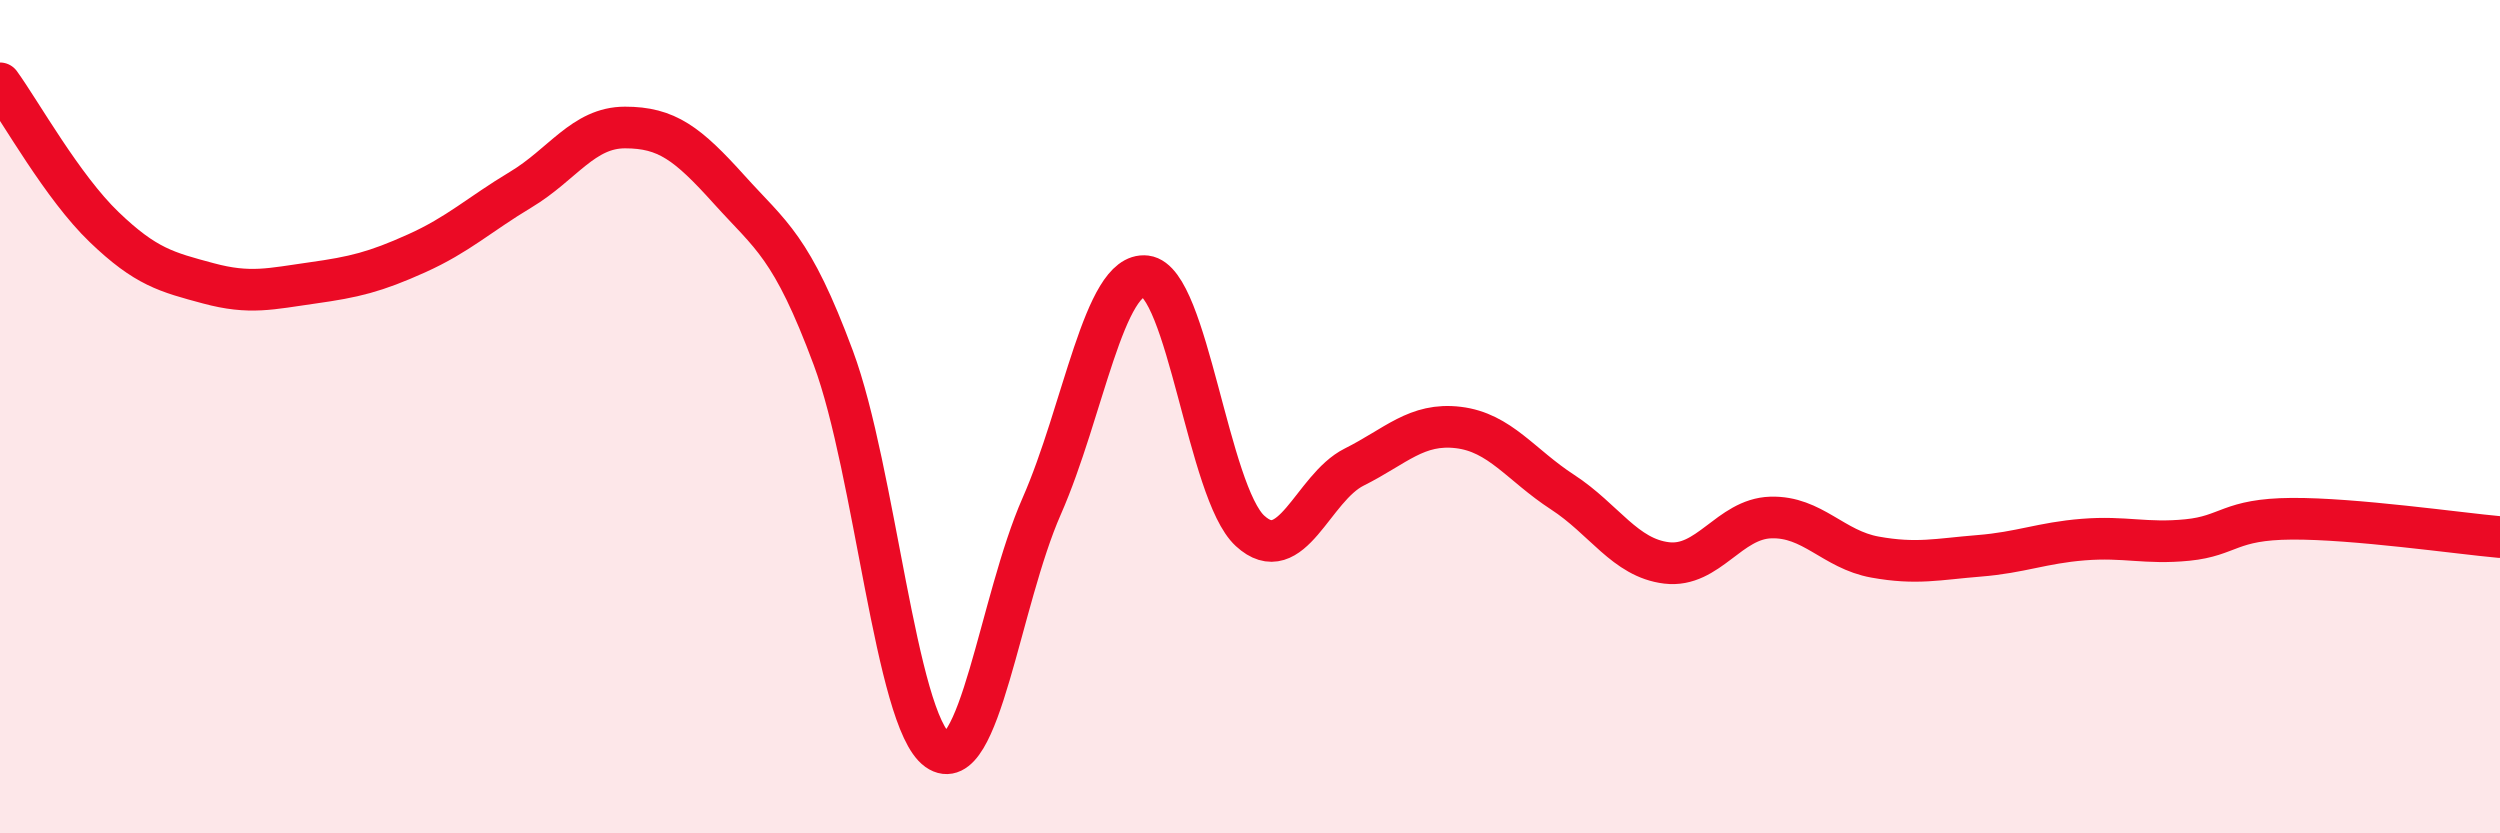
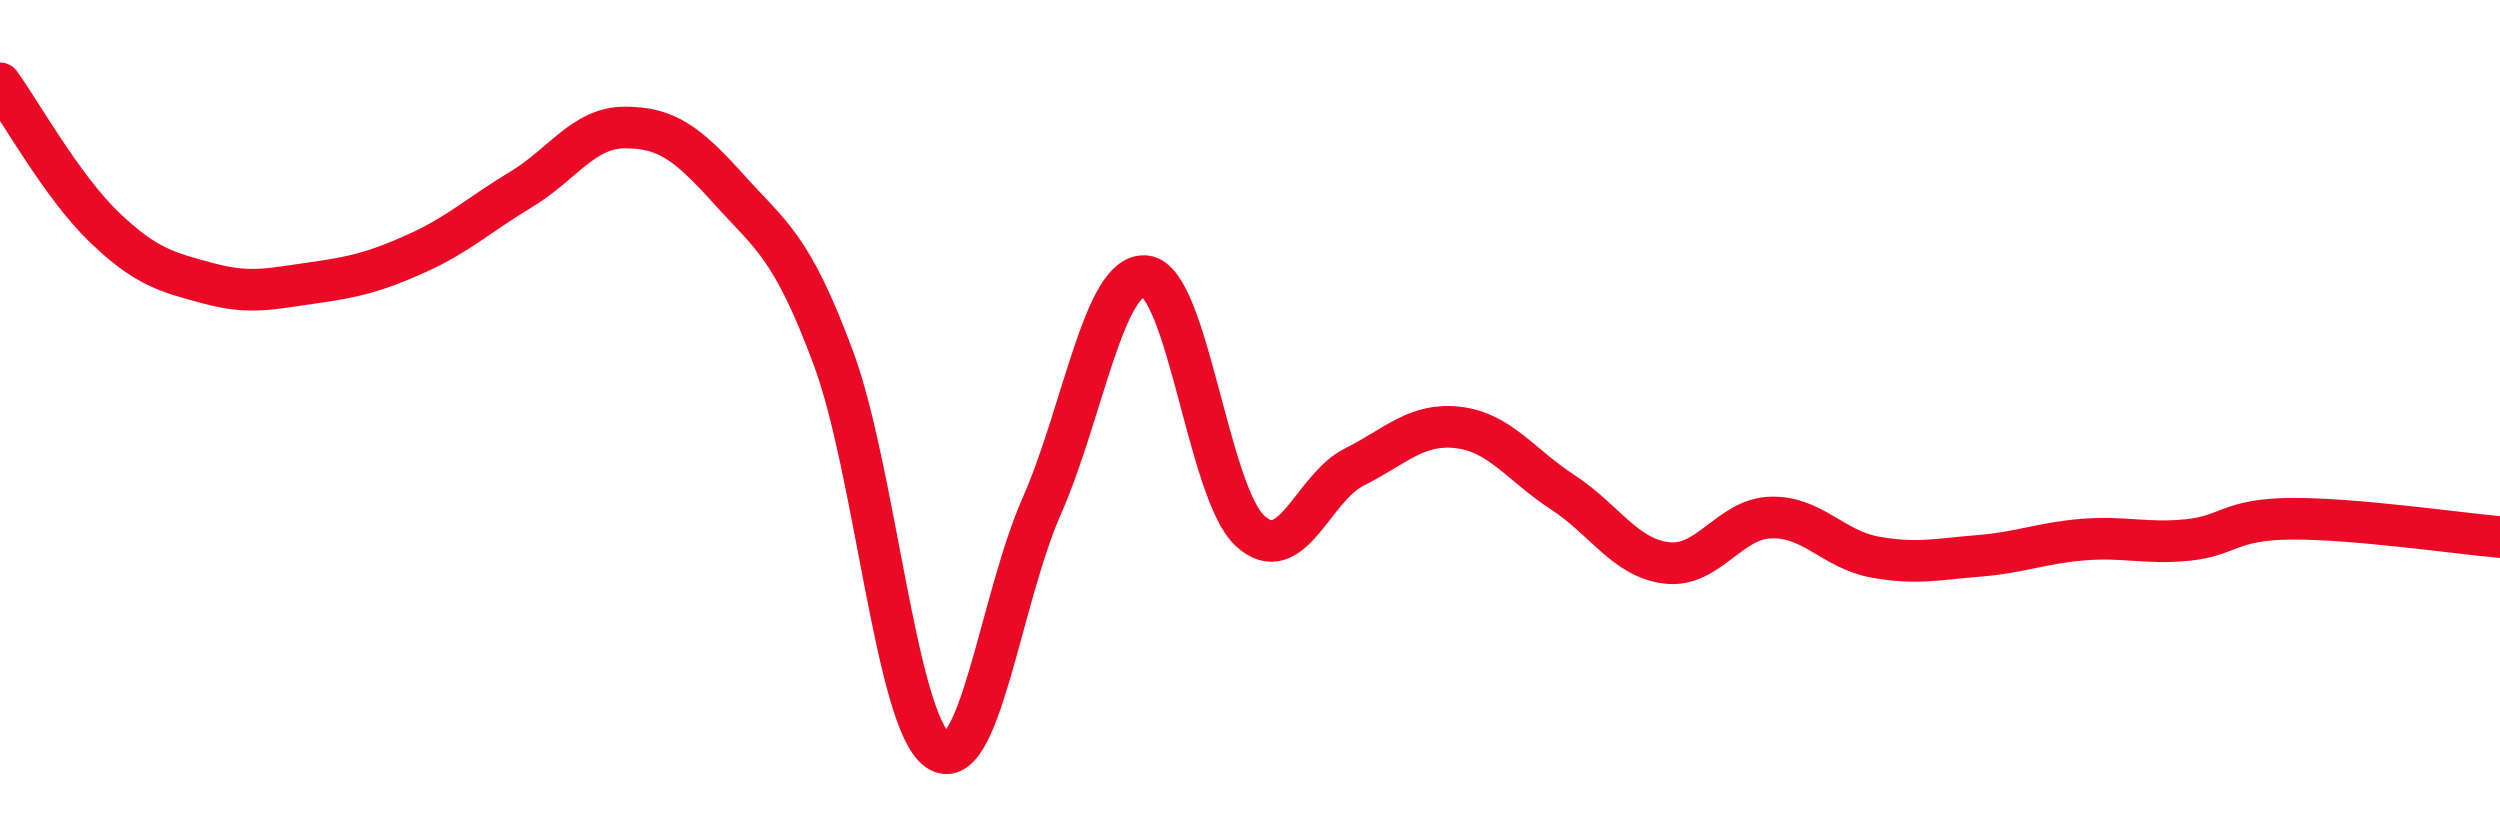
<svg xmlns="http://www.w3.org/2000/svg" width="60" height="20" viewBox="0 0 60 20">
-   <path d="M 0,2 C 0.5,2.69 1.5,4.49 2.5,5.45 C 3.5,6.41 4,6.53 5,6.8 C 6,7.07 6.5,6.93 7.5,6.79 C 8.5,6.65 9,6.53 10,6.08 C 11,5.63 11.5,5.15 12.5,4.55 C 13.5,3.95 14,3.06 15,3.06 C 16,3.06 16.5,3.44 17.5,4.55 C 18.5,5.66 19,5.9 20,8.59 C 21,11.28 21.5,17.29 22.5,18 C 23.5,18.71 24,14.42 25,12.15 C 26,9.88 26.5,6.51 27.5,6.63 C 28.5,6.75 29,11.82 30,12.74 C 31,13.66 31.5,11.71 32.5,11.21 C 33.5,10.71 34,10.14 35,10.26 C 36,10.38 36.5,11.16 37.5,11.81 C 38.5,12.46 39,13.39 40,13.51 C 41,13.63 41.5,12.45 42.5,12.42 C 43.5,12.39 44,13.19 45,13.37 C 46,13.55 46.5,13.42 47.5,13.34 C 48.5,13.26 49,13.03 50,12.95 C 51,12.87 51.5,13.06 52.5,12.96 C 53.5,12.86 53.5,12.46 55,12.45 C 56.5,12.44 59,12.8 60,12.89L60 20L0 20Z" fill="#EB0A25" opacity="0.1" stroke-linecap="round" stroke-linejoin="round" />
  <path d="M 0,2 C 0.5,2.69 1.5,4.49 2.5,5.45 C 3.5,6.41 4,6.53 5,6.8 C 6,7.07 6.5,6.93 7.5,6.79 C 8.5,6.65 9,6.53 10,6.08 C 11,5.63 11.5,5.15 12.5,4.55 C 13.5,3.95 14,3.06 15,3.06 C 16,3.06 16.5,3.44 17.5,4.55 C 18.5,5.66 19,5.9 20,8.59 C 21,11.28 21.5,17.29 22.5,18 C 23.5,18.71 24,14.42 25,12.15 C 26,9.88 26.5,6.51 27.5,6.63 C 28.5,6.75 29,11.82 30,12.74 C 31,13.66 31.5,11.71 32.5,11.21 C 33.5,10.71 34,10.14 35,10.26 C 36,10.38 36.5,11.16 37.5,11.81 C 38.5,12.46 39,13.39 40,13.51 C 41,13.63 41.5,12.45 42.5,12.42 C 43.5,12.39 44,13.19 45,13.37 C 46,13.55 46.5,13.42 47.5,13.34 C 48.5,13.26 49,13.03 50,12.95 C 51,12.87 51.5,13.06 52.5,12.96 C 53.5,12.86 53.5,12.46 55,12.45 C 56.5,12.44 59,12.8 60,12.89" stroke="#EB0A25" stroke-width="1" fill="none" stroke-linecap="round" stroke-linejoin="round" />
</svg>